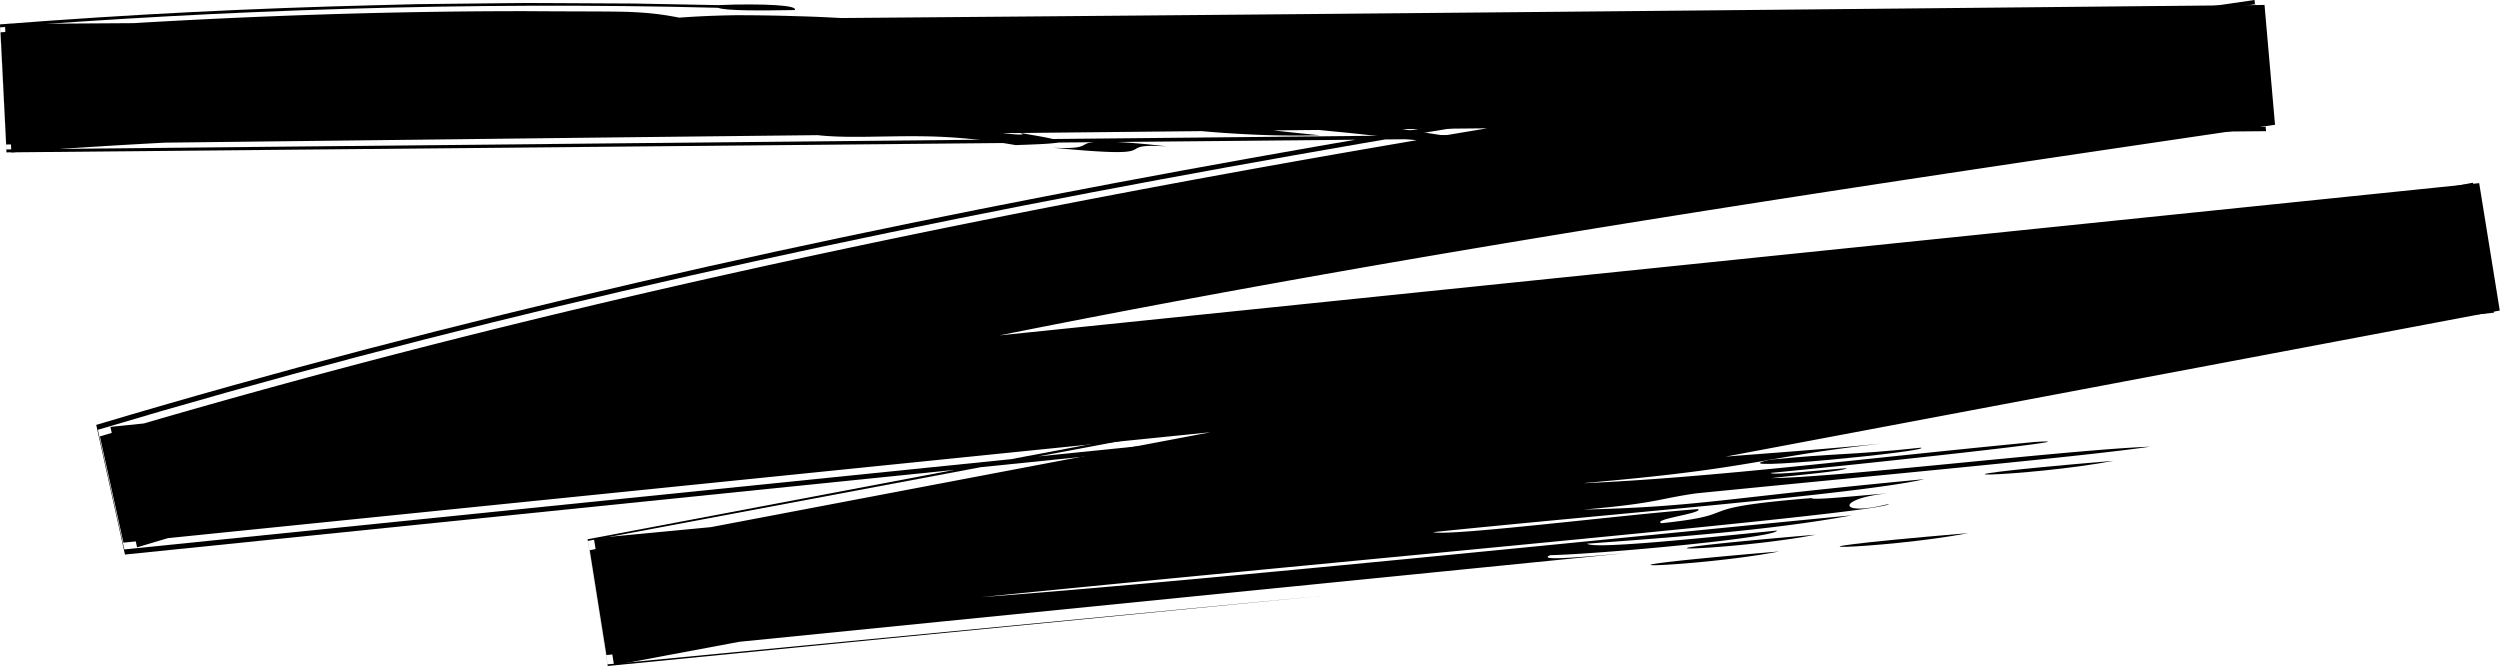
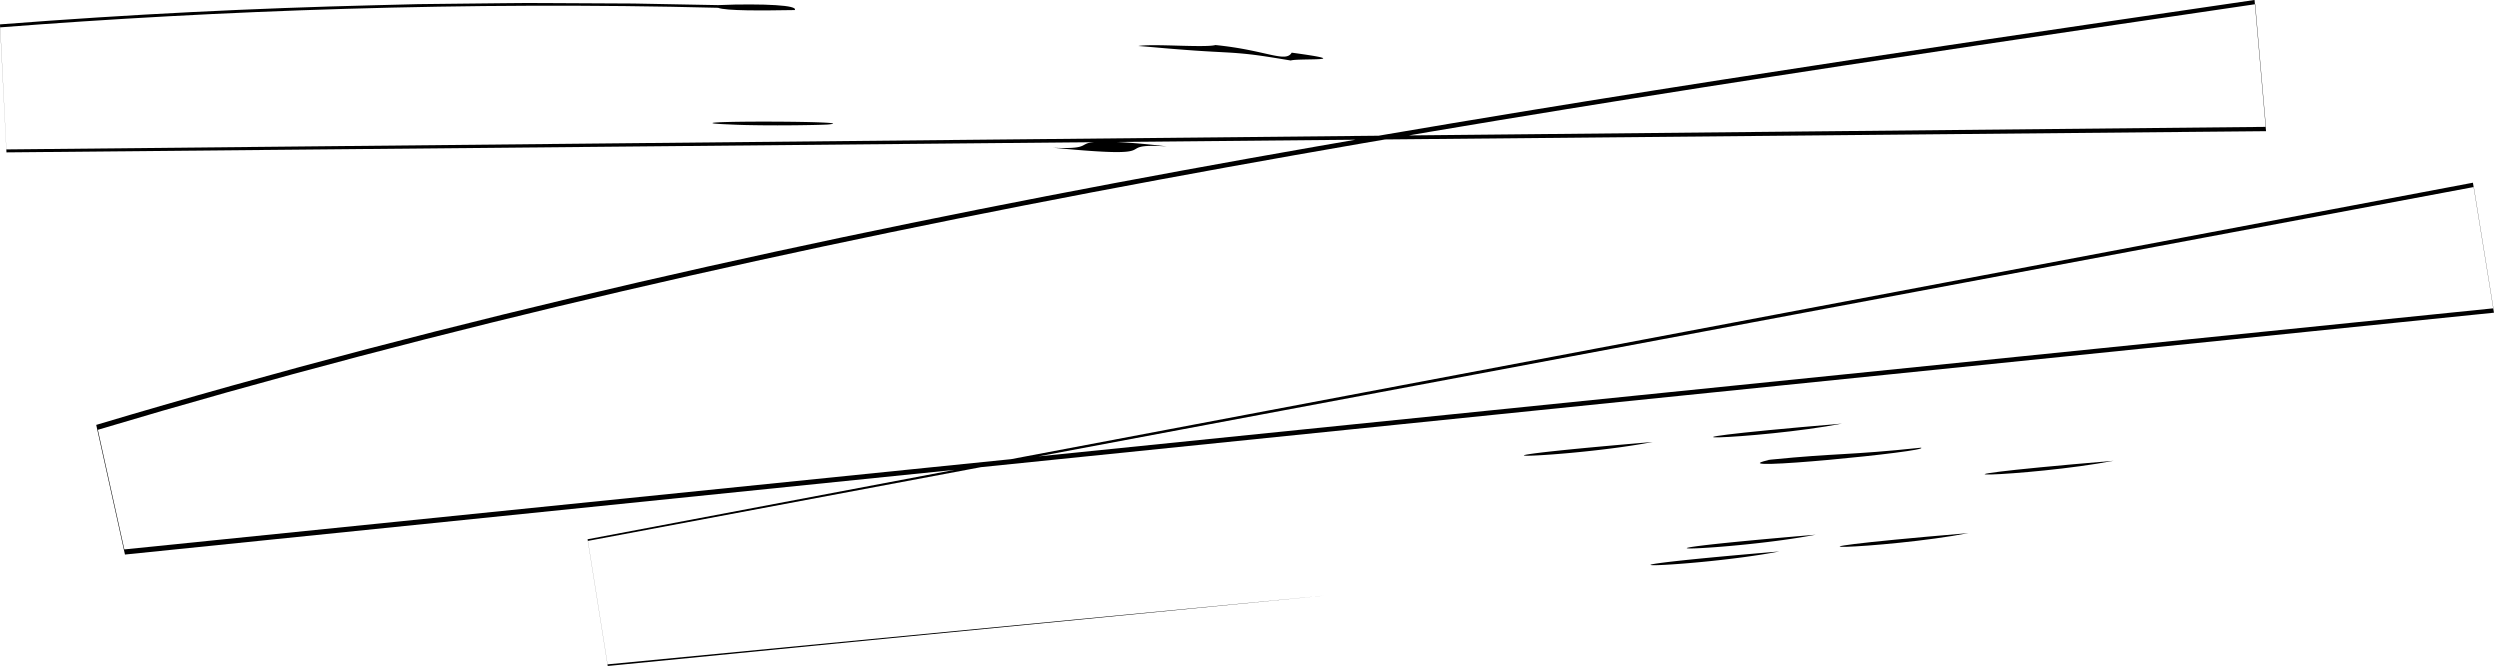
<svg xmlns="http://www.w3.org/2000/svg" width="187" height="50" fill="none" viewBox="0 0 187 50">
  <g fill="#000" clip-path="url(#clip0_502_6695)">
    <path d="M158.096 34.466c-18.187 1.533-6.185 1.202 0 0Z" />
-     <path d="M118.234 36.154c7.795-.664 10.834-1.192 13.993-1.73 0-.008 0-.016.119-.034l.115-.01c2.221-.388 4.443-.77 8.329-1.205-8.719.878-16.085 1.092-22.641 2.198 7.471-1.46-5.425.519-5.703.158 1.119-.68 21.366-1.9 22.6-2.59-1.769.164-3.422.308-2.847.078 1.646-.168 3.296-.345 2.806-.47-15.407 1.89-32.345 2.801-45.282 4.393l-.063-.589c-10.728 1.106-24.025 2.637-33.984 3.101 16.038-1.555 32.073-3.113 48.111-4.668 4.129-.4 23.129-2.171 14.132-1.57L92.444 35.69c-15.8 1.506-31.814 3.03-48.023 4.573l1.51 9.497a72870.2 72870.2 0 0 0 141.052-26.532l-1.54-9.529C126.784 19.735 67.193 25.866 8.258 31.932l1.995 9.01c26.375-7.923 53.246-13.896 80.04-18.841 26.802-4.947 53.54-8.891 79.878-12.767L169.386.37c-50.794.513-99.388.952-145.411 1.272-7.488.047-15.602.1-23.606.152l.481 9.607a522.976 522.976 0 0 1 27.275-1.32c6.213-.455-3.532-.39 2.804-.666.59.119 1.444.197 1.724.27.28.08-.013.15-1.711.319 10.088.166 1.748-.702 8.438-.698-.113.335 2.23.507 5.633.608.122-.271-1.286-.44-2.812-.6 6.579-.037 3.168.556 8.442.671.706-.143.127-.392 2.827-.344 1.256.254 2.015.406 2.503.455.488.053.704.019.876-.051.342-.14.498-.423 2.26-.433.838.349 1.808.509 2.916.57 1.108.072 2.357.058 3.753.033 1.397-.018 2.943-.057 4.639.019a44.09 44.09 0 0 1 5.547.62c1.591-.054 2.493-.095 2.927-.157.432-.063.395-.143.109-.234-.287-.09-.824-.192-1.39-.295-.569-.096-1.165-.197-1.57-.295 2.663.668-7.265-.596-5.948-.9-1.31.142-2.848.26-5.32.272 7.672-.24-7.607-1.129.059-1.18-.198.453 5.107.474 9.572.603l3.094.068c.913.028 1.674.067 2.184.102 1.02.072 1.036.148-.744.249 2.504.071 4.5.178 6.204.295 1.702.131 3.116.283 4.467.402 1.349.125 2.635.214 4.08.28 1.445.071 3.052.096 5.047.055-3.17-.312-5.805-.622-7.74-.848-1.931-.242-3.154-.47-3.488-.673 1.262.14 2.571.273 3.924.405l2.06.196c.697.072 1.404.146 2.12.222l4.401.435c.75.068 1.507.15 2.273.234l2.313.25c1.555.17 3.14.325 4.741.511l4.855.583c.817.098 1.639.2 2.463.3.822.113 1.648.223 2.475.336 1.654.23 3.319.46 4.987.69a323.04 323.04 0 0 1-5.343-.848c-.857-.143-1.696-.287-2.522-.427-.828-.133-1.642-.262-2.442-.392l-4.664-.775c-1.516-.242-2.995-.462-4.45-.684-1.455-.213-2.882-.437-4.304-.613-1.42-.174-2.83-.337-4.242-.48-2.819-.308-5.653-.46-8.587-.536-1.943-.79 5.007-.12 2.951-.913a322.61 322.61 0 0 0-2.918-.338 116.961 116.961 0 0 0-3.188-.325l-6.594-.593c-4.303-.33-8.143-.68-9.967-.98l2.24.112c.716.048 1.401.095 2.058.138 1.314.094 2.52.18 3.637.263 2.233.151 4.105.338 5.783.476 1.679.141 3.162.24 4.613.32 1.45.09 2.868.14 4.419.145-.486.068.015.208 1.028.37.507.08 1.142.166 1.847.252.705.095 1.477.19 2.262.28 3.138.354 6.455.596 6.197.286-1.611-.279-4.048-.574-6.92-.917-1.435-.18-2.98-.32-4.588-.482l-4.95-.48c-6.716-.585-13.618-1.1-17.582-1.55 2.788.198 4.55.341 5.718.374 1.167.04 1.737 0 2.13-.066.392-.065.607-.151 1.066-.205.46-.053 1.163-.086 2.53.006-2.638.124-.103.53 3.239.86 3.345.306 7.492.659 8.107.489a91.56 91.56 0 0 1-5.174-.423c-1.444-.148-2.56-.31-3.213-.45-1.306-.279-.753-.461 2.756-.23.7.208.082.38 2.806.643-.276-.246-.78-.42-1.516-.564-.735-.142-1.698-.228-2.886-.325-1.189-.088-2.598-.19-4.23-.311l-2.616-.2c-.928-.071-1.91-.157-2.95-.258-1.966-.062-2.068.121-2.348.281-.28.16-.735.29-3.406.183-.044-.302.622-.521 2.047-.65 1.424-.122 3.606-.122 6.588-.027 1.784.123 3.233.326 4.228.408.995.086 1.535.068 1.496-.187a241.342 241.342 0 0 0-4.005-.37 112.944 112.944 0 0 0-2.938-.165 52.14 52.14 0 0 0-3.736-.048c-.95.019-1.726.076-2.69.115-.962.037-2.111.052-3.81 0 3.936.068.517-.738 5.762-.506 2.024.178 4.279.326 6.393.435 1.058.047 2.077.119 3.016.164.94.047 1.796.084 2.524.106 2.913.089 3.767-.045-.45-.517-.575.05-1.332.05-2.236.01-.907-.038-1.96-.118-3.132-.198a238.359 238.359 0 0 1-3.825-.316c-1.368-.122-2.817-.263-4.315-.368-2.995-.221-6.178-.476-9.277-.55a137.438 137.438 0 0 0-4.543-.07c-1.468.021-2.88.083-4.196.181-1.368-.267-2.352-.375-3.938-.435-1.583-.039-3.766-.022-7.537-.05C27.147.832 13.774 1.339.042 2.42l.42 8.39c13.414-.158 27.219-.318 40.674-.476 43.265-.5 85.047-.878 128.339-1.293l-.722-8.267C154.79 2.821 140.578 4.906 126.11 7.19c-14.468 2.283-29.194 4.766-44.172 7.635-13.1 2.511-25.92 5.226-38.363 8.189-12.442 2.963-24.508 6.176-36.102 9.632l1.76 7.945c60.37-6.133 117.391-11.924 177.212-18.002l-1.312-8.123a65495.691 65495.691 0 0 0-141.02 26.689l1.247 7.844 76.298-7.627c-3.543.319-6.731.596-5.701.156 3.68-.084 16.897-1.292 16.96-1.844-7.074.72-13.792 1.379-14.197.983 5.911-.442 13.719-.985 19.793-2.12-12.739 1.21-48.69 4.914-65.119 6.12 14.32-1.442 31.309-3.028 44.708-4.333 6.7-.652 12.501-1.233 16.625-1.69 4.125-.458 6.569-.793 6.551-.948-3.827.982-3.977-.399-.087-.793-2.244.177-5.661.54-5.681.353-9.684.792-4.638 1.184-11.235 1.882-.748-.3 3.138-.743 2.748-1.059-5.909.458-18.608 2.052-19.835 1.726 12.965-1.34 31.987-2.848 36.753-3.962-15.34 1.438-16.584 2.045-25.497 2.275 5.551-.48 5.517-.8 8.451-1.217 14.973-1.485 28.895-2.753 33.941-3.49-6.172.236-23.231 2.296-28.344 2.354 2.114-.247 5.538-.538 5.64-.745-2.245.176-5.662.541-5.682.353 6.957-.659 25.098-2.633 19.766-2.315-13.204 1.272-24.025 2.661-33.984 3.099l.002-.002ZM53.477 9.248c-1.88-.228 11.183-.19 8.461.063-.175.019-1.676.06-3.44.066-.882.002-1.827-.004-2.71-.025-.44-.01-.863-.026-1.255-.045-.39-.014-.748-.033-1.056-.06Z" />
    <path d="M143.688 33.487c.861.265-15.296 1.84-11.46.94 0-.008.119-.029.234-.047 4.951-.497 5.807-.316 11.226-.893ZM147.247 39.875c-18.187 1.535-6.183 1.202 0 0ZM137.778 31.686c-18.187 1.534-6.188 1.202 0 0Z" />
    <path d="M132.467 34.38a1.286 1.286 0 0 0-.235.047c0-.008 0-.016.12-.035l.115-.01v-.002ZM135.812 39.996c-18.187 1.533-6.183 1.203 0 0ZM133.097 41.248c-18.187 1.535-6.189 1.203 0 0ZM123.625 33.059c-18.187 1.534-6.182 1.202 0 0Z" />
    <path d="M53.706.583C34.894.098 16.25.786.02 2.046l.457 9.13L169.492 9.49 168.69.316c-27.605 4.063-54.995 8.115-81.981 13.126-26.98 5.005-53.57 10.984-79.39 18.707L9.3 41.096l177.207-18.034-1.466-9.072C138.75 22.676 92.032 31.44 43.977 40.46l1.468 9.233c17.51-1.68 35.513-3.406 53.68-5.15l-53.667 5.273-1.507-9.48c45.856-8.673 93.227-17.632 141.024-26.67l1.572 9.724-177.2 18.09-2.15-9.698c27.02-8.076 54.255-14.074 81.255-19.031C115.46 7.797 142.25 3.87 168.64-.002l.859 9.814c-60.069.565-115.56 1.086-169.015 1.586L0 1.824C9.89 1.053 19.113.614 27.962.394 29.068.365 30.17.336 31.265.31l3.272-.037 3.244-.035c.538-.004 1.076-.014 1.614-.014L41 .23c2.14.01 4.266.022 6.382.033 2.117.04 4.227.082 6.33.12.9-.042 1.724-.055 2.448-.05.727.001 1.355.02 1.863.053 1.017.063 1.553.186 1.425.367-2.518.041-5.153.064-5.742-.172v.002Z" />
    <path d="M53.48 9.248c-1.88-.228 11.183-.189 8.462.064-.176.018-1.677.06-3.44.065a108.53 108.53 0 0 1-2.71-.024c-.44-.01-.863-.027-1.256-.046-.39-.014-.748-.032-1.056-.06ZM87.265 10.95c-2.23-.136-2.078.122-2.505.29-.43.169-1.435.25-5.987-.19 2.227.098 2.101-.154 2.541-.32.222-.085.584-.146 1.453-.134.87.019 2.251.088 4.498.353ZM96.551 4.526c-1.386-.23-2.3-.375-3.019-.457a30.608 30.608 0 0 0-1.823-.15c-.588-.033-1.25-.064-2.253-.131-.501-.035-1.089-.078-1.796-.136-.707-.055-1.533-.137-2.513-.211.549-.096 1.804-.057 3.014-.025 1.212.033 2.381.058 2.752-.047 3.803.38 5.25 1.356 5.707.57 5.088.69.432.403-.069.587Z" />
  </g>
  <defs>
    <clipPath id="clip0_502_6695">
      <path fill="#fff" d="M0 0h186.983v49.819H0z" />
    </clipPath>
  </defs>
</svg>